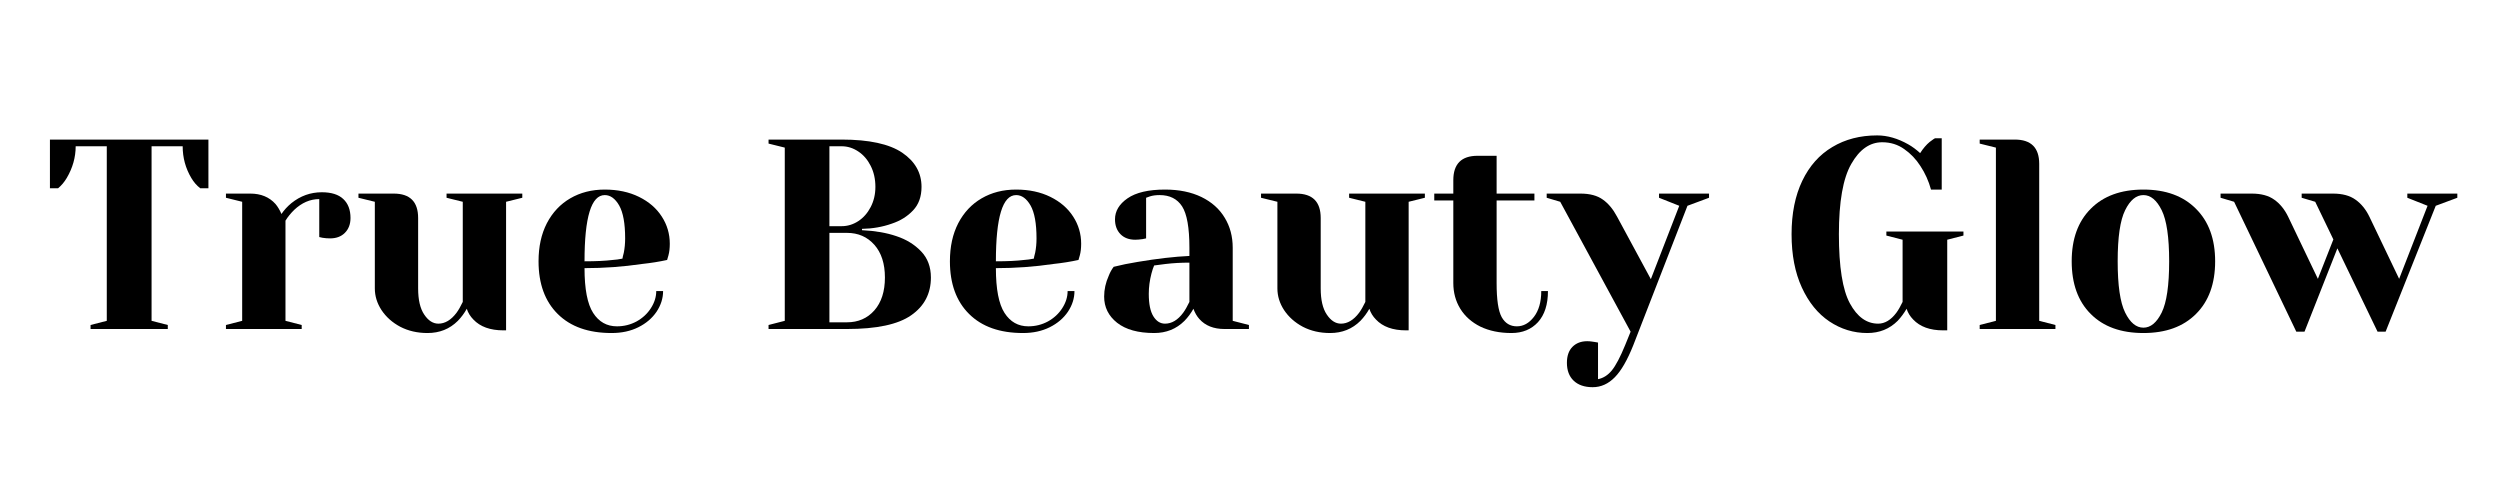
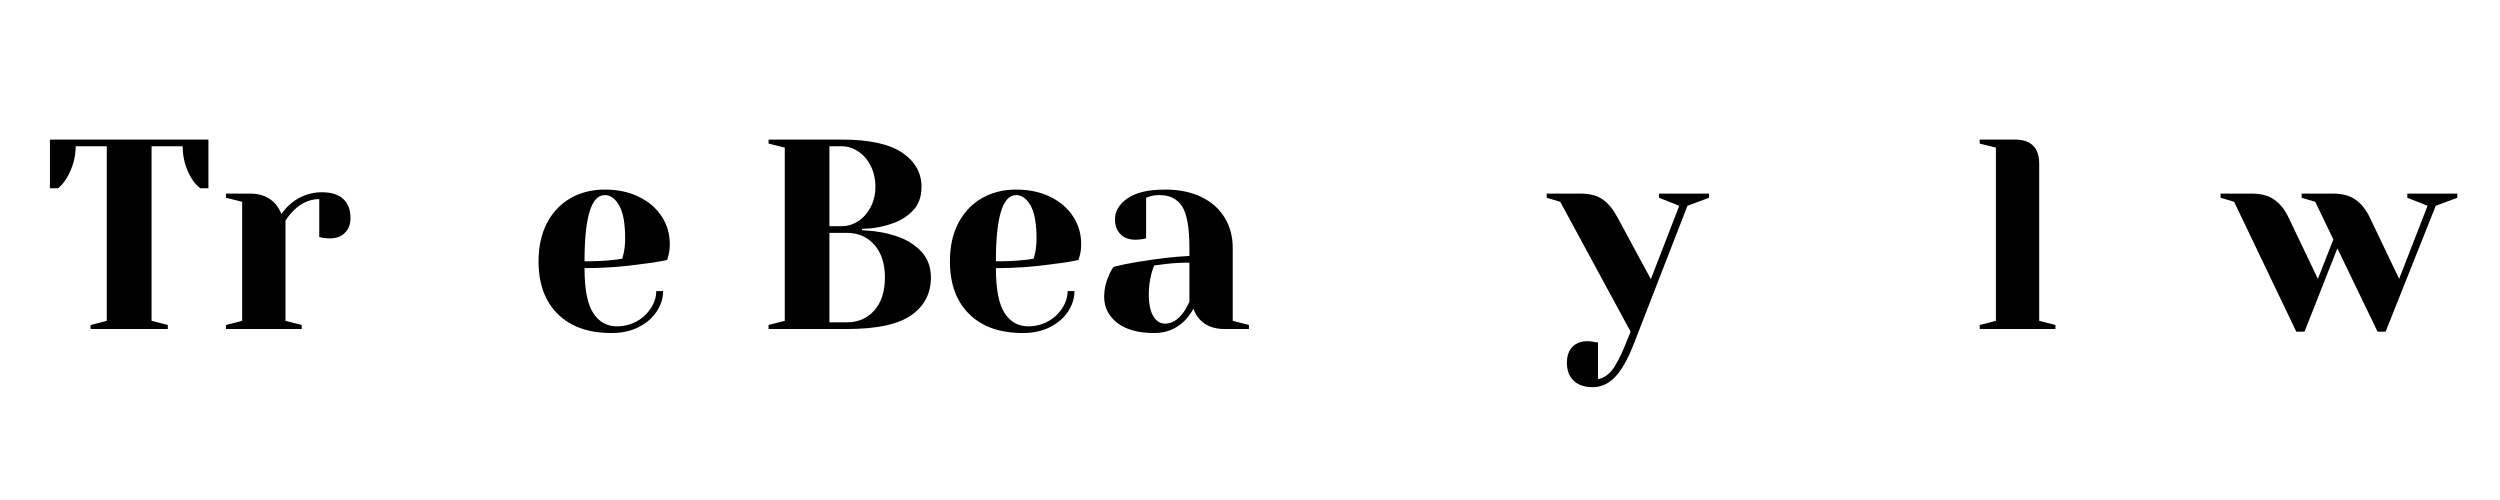
<svg xmlns="http://www.w3.org/2000/svg" width="350" zoomAndPan="magnify" viewBox="0 0 262.5 52.5" height="70" preserveAspectRatio="xMidYMid meet" version="1.2">
  <defs />
  <g id="007b19b676">
    <g style="fill:#000000;fill-opacity:1;">
      <g transform="translate(4.54, 34.546)">
        <path style="stroke:none" d="M 4.969 -0.422 L 6.672 -0.859 L 6.672 -19.188 L 3.406 -19.188 C 3.406 -18.031 3.094 -16.922 2.469 -15.859 C 2.207 -15.422 1.906 -15.062 1.562 -14.781 L 0.703 -14.781 L 0.703 -19.891 L 17.344 -19.891 L 17.344 -14.781 L 16.484 -14.781 C 16.117 -15.062 15.805 -15.422 15.547 -15.859 C 14.941 -16.879 14.641 -17.988 14.641 -19.188 L 11.375 -19.188 L 11.375 -0.859 L 13.078 -0.422 L 13.078 0 L 4.969 0 Z M 4.969 -0.422 " />
      </g>
    </g>
    <g style="fill:#000000;fill-opacity:1;">
      <g transform="translate(22.584, 34.546)">
        <path style="stroke:none" d="M 1.141 -0.422 L 2.844 -0.859 L 2.844 -13.359 L 1.141 -13.781 L 1.141 -14.219 L 3.688 -14.219 C 4.812 -14.219 5.695 -13.852 6.344 -13.125 C 6.582 -12.844 6.789 -12.492 6.969 -12.078 C 7.25 -12.492 7.598 -12.875 8.016 -13.219 C 8.961 -13.977 10.023 -14.359 11.203 -14.359 C 12.203 -14.359 12.953 -14.125 13.453 -13.656 C 13.961 -13.188 14.219 -12.52 14.219 -11.656 C 14.219 -11.008 14.02 -10.488 13.625 -10.094 C 13.238 -9.707 12.723 -9.516 12.078 -9.516 C 11.816 -9.516 11.551 -9.535 11.281 -9.578 L 10.938 -9.656 L 10.938 -13.641 C 9.977 -13.641 9.098 -13.258 8.297 -12.5 C 7.922 -12.125 7.617 -11.75 7.391 -11.375 L 7.391 -0.859 L 9.094 -0.422 L 9.094 0 L 1.141 0 Z M 1.141 -0.422 " />
      </g>
    </g>
    <g style="fill:#000000;fill-opacity:1;">
      <g transform="translate(36.935, 34.546)">
-         <path style="stroke:none" d="M 7.953 0.422 C 6.891 0.422 5.938 0.203 5.094 -0.234 C 4.258 -0.68 3.602 -1.266 3.125 -1.984 C 2.656 -2.703 2.422 -3.461 2.422 -4.266 L 2.422 -13.359 L 0.703 -13.781 L 0.703 -14.219 L 4.406 -14.219 C 6.113 -14.219 6.969 -13.363 6.969 -11.656 L 6.969 -4.266 C 6.969 -3.066 7.18 -2.148 7.609 -1.516 C 8.035 -0.879 8.531 -0.562 9.094 -0.562 C 9.789 -0.562 10.426 -0.941 11 -1.703 C 11.207 -1.984 11.426 -2.363 11.656 -2.844 L 11.656 -13.359 L 9.953 -13.781 L 9.953 -14.219 L 17.906 -14.219 L 17.906 -13.781 L 16.203 -13.359 L 16.203 0.141 L 15.922 0.141 C 14.535 0.141 13.484 -0.238 12.766 -1 C 12.441 -1.332 12.211 -1.707 12.078 -2.125 C 11.816 -1.656 11.504 -1.234 11.141 -0.859 C 10.285 -0.004 9.223 0.422 7.953 0.422 Z M 7.953 0.422 " />
-       </g>
+         </g>
    </g>
    <g style="fill:#000000;fill-opacity:1;">
      <g transform="translate(55.406, 34.546)">
        <path style="stroke:none" d="M 8.812 0.422 C 6.383 0.422 4.5 -0.242 3.156 -1.578 C 1.812 -2.91 1.141 -4.754 1.141 -7.109 C 1.141 -8.641 1.43 -9.973 2.016 -11.109 C 2.609 -12.242 3.426 -13.113 4.469 -13.719 C 5.52 -14.332 6.727 -14.641 8.094 -14.641 C 9.457 -14.641 10.656 -14.383 11.688 -13.875 C 12.727 -13.363 13.523 -12.676 14.078 -11.812 C 14.641 -10.945 14.922 -9.992 14.922 -8.953 C 14.922 -8.484 14.875 -8.078 14.781 -7.734 L 14.641 -7.25 C 13.828 -7.07 12.945 -6.93 12 -6.828 C 10.008 -6.535 8 -6.391 5.969 -6.391 C 5.969 -4.191 6.27 -2.625 6.875 -1.688 C 7.477 -0.75 8.312 -0.281 9.375 -0.281 C 10.113 -0.281 10.801 -0.453 11.438 -0.797 C 12.07 -1.148 12.57 -1.613 12.938 -2.188 C 13.312 -2.77 13.5 -3.367 13.5 -3.984 L 14.219 -3.984 C 14.219 -3.223 13.988 -2.5 13.531 -1.812 C 13.07 -1.133 12.438 -0.594 11.625 -0.188 C 10.812 0.219 9.875 0.422 8.812 0.422 Z M 5.969 -7.109 C 7.176 -7.109 8.16 -7.156 8.922 -7.25 C 9.242 -7.27 9.586 -7.316 9.953 -7.391 C 9.961 -7.484 10.008 -7.691 10.094 -8.016 C 10.188 -8.484 10.234 -8.984 10.234 -9.516 C 10.234 -11.086 10.023 -12.238 9.609 -12.969 C 9.191 -13.695 8.688 -14.062 8.094 -14.062 C 6.676 -14.062 5.969 -11.742 5.969 -7.109 Z M 5.969 -7.109 " />
      </g>
    </g>
    <g style="fill:#000000;fill-opacity:1;">
      <g transform="translate(71.319, 34.546)">
        <path style="stroke:none" d="" />
      </g>
    </g>
    <g style="fill:#000000;fill-opacity:1;">
      <g transform="translate(79.276, 34.546)">
        <path style="stroke:none" d="M 1.422 -0.422 L 3.125 -0.859 L 3.125 -19.047 L 1.422 -19.469 L 1.422 -19.891 L 9.094 -19.891 C 11.977 -19.891 14.098 -19.43 15.453 -18.516 C 16.805 -17.598 17.484 -16.398 17.484 -14.922 C 17.484 -13.898 17.188 -13.078 16.594 -12.453 C 16.008 -11.828 15.266 -11.363 14.359 -11.062 C 13.391 -10.719 12.348 -10.535 11.234 -10.516 L 11.234 -10.375 C 12.609 -10.312 13.812 -10.102 14.844 -9.75 C 15.883 -9.406 16.75 -8.875 17.438 -8.156 C 18.125 -7.438 18.469 -6.52 18.469 -5.406 C 18.469 -3.719 17.773 -2.395 16.391 -1.438 C 15.016 -0.477 12.77 0 9.656 0 L 1.422 0 Z M 9.094 -10.797 C 9.719 -10.797 10.301 -10.973 10.844 -11.328 C 11.383 -11.68 11.816 -12.172 12.141 -12.797 C 12.473 -13.43 12.641 -14.141 12.641 -14.922 C 12.641 -15.754 12.473 -16.492 12.141 -17.141 C 11.816 -17.785 11.383 -18.285 10.844 -18.641 C 10.301 -19.004 9.719 -19.188 9.094 -19.188 L 7.812 -19.188 L 7.812 -10.797 Z M 9.656 -0.703 C 10.832 -0.703 11.789 -1.117 12.531 -1.953 C 13.27 -2.797 13.641 -3.945 13.641 -5.406 C 13.641 -6.863 13.27 -8.008 12.531 -8.844 C 11.789 -9.676 10.832 -10.094 9.656 -10.094 L 7.812 -10.094 L 7.812 -0.703 Z M 9.656 -0.703 " />
      </g>
    </g>
    <g style="fill:#000000;fill-opacity:1;">
      <g transform="translate(98.6, 34.546)">
        <path style="stroke:none" d="M 8.812 0.422 C 6.383 0.422 4.5 -0.242 3.156 -1.578 C 1.812 -2.91 1.141 -4.754 1.141 -7.109 C 1.141 -8.641 1.43 -9.973 2.016 -11.109 C 2.609 -12.242 3.426 -13.113 4.469 -13.719 C 5.52 -14.332 6.727 -14.641 8.094 -14.641 C 9.457 -14.641 10.656 -14.383 11.688 -13.875 C 12.727 -13.363 13.523 -12.676 14.078 -11.812 C 14.641 -10.945 14.922 -9.992 14.922 -8.953 C 14.922 -8.484 14.875 -8.078 14.781 -7.734 L 14.641 -7.25 C 13.828 -7.07 12.945 -6.93 12 -6.828 C 10.008 -6.535 8 -6.391 5.969 -6.391 C 5.969 -4.191 6.27 -2.625 6.875 -1.688 C 7.477 -0.75 8.312 -0.281 9.375 -0.281 C 10.113 -0.281 10.801 -0.453 11.438 -0.797 C 12.07 -1.148 12.57 -1.613 12.938 -2.188 C 13.312 -2.77 13.5 -3.367 13.5 -3.984 L 14.219 -3.984 C 14.219 -3.223 13.988 -2.5 13.531 -1.812 C 13.07 -1.133 12.438 -0.594 11.625 -0.188 C 10.812 0.219 9.875 0.422 8.812 0.422 Z M 5.969 -7.109 C 7.176 -7.109 8.16 -7.156 8.922 -7.25 C 9.242 -7.27 9.586 -7.316 9.953 -7.391 C 9.961 -7.484 10.008 -7.691 10.094 -8.016 C 10.188 -8.484 10.234 -8.984 10.234 -9.516 C 10.234 -11.086 10.023 -12.238 9.609 -12.969 C 9.191 -13.695 8.688 -14.062 8.094 -14.062 C 6.676 -14.062 5.969 -11.742 5.969 -7.109 Z M 5.969 -7.109 " />
      </g>
    </g>
    <g style="fill:#000000;fill-opacity:1;">
      <g transform="translate(114.513, 34.546)">
        <path style="stroke:none" d="M 6.672 0.422 C 4.992 0.422 3.695 0.062 2.781 -0.656 C 1.875 -1.375 1.422 -2.289 1.422 -3.406 C 1.422 -4.145 1.582 -4.875 1.906 -5.594 C 2.039 -5.938 2.211 -6.25 2.422 -6.531 C 3.191 -6.727 4.035 -6.898 4.953 -7.047 C 6.992 -7.391 8.801 -7.598 10.375 -7.672 L 10.375 -8.531 C 10.375 -10.633 10.117 -12.082 9.609 -12.875 C 9.098 -13.664 8.312 -14.062 7.25 -14.062 C 6.852 -14.062 6.508 -14.016 6.219 -13.922 L 5.828 -13.781 L 5.828 -9.516 L 5.453 -9.438 C 5.148 -9.395 4.895 -9.375 4.688 -9.375 C 4.039 -9.375 3.523 -9.566 3.141 -9.953 C 2.754 -10.348 2.562 -10.867 2.562 -11.516 C 2.562 -12.379 3 -13.113 3.875 -13.719 C 4.758 -14.332 6.07 -14.641 7.812 -14.641 C 9.289 -14.641 10.566 -14.379 11.641 -13.859 C 12.711 -13.336 13.523 -12.613 14.078 -11.688 C 14.641 -10.77 14.922 -9.719 14.922 -8.531 L 14.922 -0.859 L 16.625 -0.422 L 16.625 0 L 14.062 0 C 12.926 0 12.047 -0.348 11.422 -1.047 C 11.16 -1.336 10.953 -1.695 10.797 -2.125 C 10.535 -1.656 10.223 -1.234 9.859 -0.859 C 9.004 -0.004 7.941 0.422 6.672 0.422 Z M 7.812 -0.562 C 8.52 -0.562 9.156 -0.941 9.719 -1.703 C 9.926 -1.984 10.145 -2.363 10.375 -2.844 L 10.375 -6.969 C 9.5 -6.969 8.664 -6.922 7.875 -6.828 C 7.281 -6.742 6.879 -6.691 6.672 -6.672 C 6.578 -6.461 6.484 -6.18 6.391 -5.828 C 6.203 -5.109 6.109 -4.395 6.109 -3.688 C 6.109 -2.633 6.27 -1.848 6.594 -1.328 C 6.914 -0.816 7.32 -0.562 7.812 -0.562 Z M 7.812 -0.562 " />
      </g>
    </g>
    <g style="fill:#000000;fill-opacity:1;">
      <g transform="translate(131.705, 34.546)">
-         <path style="stroke:none" d="M 7.953 0.422 C 6.891 0.422 5.938 0.203 5.094 -0.234 C 4.258 -0.68 3.602 -1.266 3.125 -1.984 C 2.656 -2.703 2.422 -3.461 2.422 -4.266 L 2.422 -13.359 L 0.703 -13.781 L 0.703 -14.219 L 4.406 -14.219 C 6.113 -14.219 6.969 -13.363 6.969 -11.656 L 6.969 -4.266 C 6.969 -3.066 7.18 -2.148 7.609 -1.516 C 8.035 -0.879 8.531 -0.562 9.094 -0.562 C 9.789 -0.562 10.426 -0.941 11 -1.703 C 11.207 -1.984 11.426 -2.363 11.656 -2.844 L 11.656 -13.359 L 9.953 -13.781 L 9.953 -14.219 L 17.906 -14.219 L 17.906 -13.781 L 16.203 -13.359 L 16.203 0.141 L 15.922 0.141 C 14.535 0.141 13.484 -0.238 12.766 -1 C 12.441 -1.332 12.211 -1.707 12.078 -2.125 C 11.816 -1.656 11.504 -1.234 11.141 -0.859 C 10.285 -0.004 9.223 0.422 7.953 0.422 Z M 7.953 0.422 " />
-       </g>
+         </g>
    </g>
    <g style="fill:#000000;fill-opacity:1;">
      <g transform="translate(150.176, 34.546)">
-         <path style="stroke:none" d="M 8.531 0.422 C 7.281 0.422 6.191 0.195 5.266 -0.25 C 4.348 -0.707 3.645 -1.332 3.156 -2.125 C 2.664 -2.926 2.422 -3.828 2.422 -4.828 L 2.422 -13.5 L 0.422 -13.5 L 0.422 -14.219 L 2.422 -14.219 L 2.422 -15.625 C 2.422 -17.332 3.27 -18.188 4.969 -18.188 L 6.969 -18.188 L 6.969 -14.219 L 10.938 -14.219 L 10.938 -13.5 L 6.969 -13.5 L 6.969 -4.828 C 6.969 -3.086 7.145 -1.895 7.5 -1.25 C 7.863 -0.602 8.395 -0.281 9.094 -0.281 C 9.781 -0.281 10.379 -0.613 10.891 -1.281 C 11.398 -1.945 11.656 -2.848 11.656 -3.984 L 12.359 -3.984 C 12.359 -2.578 12.008 -1.488 11.312 -0.719 C 10.613 0.039 9.688 0.422 8.531 0.422 Z M 8.531 0.422 " />
-       </g>
+         </g>
    </g>
    <g style="fill:#000000;fill-opacity:1;">
      <g transform="translate(162.964, 34.546)">
        <path style="stroke:none" d="M 4.266 6.109 C 3.41 6.109 2.742 5.879 2.266 5.422 C 1.797 4.973 1.562 4.348 1.562 3.547 C 1.562 2.828 1.754 2.27 2.141 1.875 C 2.535 1.477 3.051 1.281 3.688 1.281 C 3.844 1.281 3.992 1.289 4.141 1.312 C 4.297 1.344 4.406 1.359 4.469 1.359 L 4.828 1.422 L 4.828 5.266 C 5.379 5.16 5.863 4.852 6.281 4.344 C 6.695 3.832 7.16 2.953 7.672 1.703 L 8.25 0.281 L 0.859 -13.359 L -0.562 -13.781 L -0.562 -14.219 L 2.984 -14.219 C 3.973 -14.219 4.754 -14.008 5.328 -13.594 C 5.91 -13.188 6.41 -12.586 6.828 -11.797 L 10.375 -5.234 L 13.359 -12.938 L 11.234 -13.781 L 11.234 -14.219 L 16.484 -14.219 L 16.484 -13.781 L 14.219 -12.938 L 8.531 1.703 C 7.914 3.254 7.27 4.375 6.594 5.062 C 5.914 5.758 5.141 6.109 4.266 6.109 Z M 4.266 6.109 " />
      </g>
    </g>
    <g style="fill:#000000;fill-opacity:1;">
      <g transform="translate(178.877, 34.546)">
        <path style="stroke:none" d="" />
      </g>
    </g>
    <g style="fill:#000000;fill-opacity:1;">
      <g transform="translate(186.834, 34.546)">
-         <path style="stroke:none" d="M 9.234 0.422 C 7.797 0.422 6.469 0.016 5.25 -0.797 C 4.039 -1.609 3.078 -2.797 2.359 -4.359 C 1.641 -5.922 1.281 -7.785 1.281 -9.953 C 1.281 -12.129 1.656 -14 2.406 -15.562 C 3.156 -17.125 4.207 -18.305 5.562 -19.109 C 6.914 -19.922 8.484 -20.328 10.266 -20.328 C 11.336 -20.328 12.426 -20.016 13.531 -19.391 C 13.945 -19.16 14.363 -18.852 14.781 -18.469 C 15.102 -18.969 15.438 -19.359 15.781 -19.641 C 16.113 -19.891 16.301 -20.02 16.344 -20.031 L 17.047 -20.031 L 17.047 -14.641 L 15.922 -14.641 C 15.672 -15.547 15.301 -16.367 14.812 -17.109 C 14.352 -17.828 13.785 -18.422 13.109 -18.891 C 12.441 -19.367 11.672 -19.609 10.797 -19.609 C 9.492 -19.609 8.41 -18.848 7.547 -17.328 C 6.68 -15.816 6.25 -13.359 6.25 -9.953 C 6.25 -6.535 6.633 -4.113 7.406 -2.688 C 8.176 -1.27 9.164 -0.562 10.375 -0.562 C 11.07 -0.562 11.707 -0.941 12.281 -1.703 C 12.488 -1.984 12.707 -2.363 12.938 -2.844 L 12.938 -9.375 L 11.234 -9.812 L 11.234 -10.234 L 19.328 -10.234 L 19.328 -9.812 L 17.625 -9.375 L 17.625 0.141 L 17.188 0.141 C 15.812 0.141 14.766 -0.238 14.047 -1 C 13.723 -1.332 13.492 -1.707 13.359 -2.125 C 13.086 -1.656 12.773 -1.234 12.422 -0.859 C 11.566 -0.004 10.504 0.422 9.234 0.422 Z M 9.234 0.422 " />
-       </g>
+         </g>
    </g>
    <g style="fill:#000000;fill-opacity:1;">
      <g transform="translate(206.726, 34.546)">
        <path style="stroke:none" d="M 1.141 -0.422 L 2.844 -0.859 L 2.844 -19.047 L 1.141 -19.469 L 1.141 -19.891 L 4.828 -19.891 C 6.535 -19.891 7.391 -19.039 7.391 -17.344 L 7.391 -0.859 L 9.094 -0.422 L 9.094 0 L 1.141 0 Z M 1.141 -0.422 " />
      </g>
    </g>
    <g style="fill:#000000;fill-opacity:1;">
      <g transform="translate(216.387, 34.546)">
-         <path style="stroke:none" d="M 8.672 0.422 C 6.316 0.422 4.473 -0.242 3.141 -1.578 C 1.805 -2.91 1.141 -4.754 1.141 -7.109 C 1.141 -9.453 1.805 -11.289 3.141 -12.625 C 4.473 -13.969 6.316 -14.641 8.672 -14.641 C 11.016 -14.641 12.852 -13.969 14.188 -12.625 C 15.531 -11.289 16.203 -9.453 16.203 -7.109 C 16.203 -4.754 15.531 -2.91 14.188 -1.578 C 12.852 -0.242 11.016 0.422 8.672 0.422 Z M 8.672 -0.141 C 9.43 -0.141 10.07 -0.672 10.594 -1.734 C 11.113 -2.797 11.375 -4.586 11.375 -7.109 C 11.375 -9.629 11.113 -11.414 10.594 -12.469 C 10.07 -13.531 9.43 -14.062 8.672 -14.062 C 7.91 -14.062 7.27 -13.531 6.75 -12.469 C 6.227 -11.414 5.969 -9.629 5.969 -7.109 C 5.969 -4.586 6.227 -2.797 6.75 -1.734 C 7.27 -0.672 7.91 -0.141 8.672 -0.141 Z M 8.672 -0.141 " />
-       </g>
+         </g>
    </g>
    <g style="fill:#000000;fill-opacity:1;">
      <g transform="translate(233.722, 34.546)">
        <path style="stroke:none" d="M 0.859 -13.359 L -0.562 -13.781 L -0.562 -14.219 L 2.703 -14.219 C 3.703 -14.219 4.492 -14.004 5.078 -13.578 C 5.672 -13.16 6.156 -12.566 6.531 -11.797 L 9.656 -5.266 L 11.281 -9.406 L 9.375 -13.359 L 7.953 -13.781 L 7.953 -14.219 L 11.234 -14.219 C 12.234 -14.219 13.023 -14.004 13.609 -13.578 C 14.203 -13.16 14.688 -12.566 15.062 -11.797 L 18.188 -5.266 L 21.172 -12.938 L 19.047 -13.781 L 19.047 -14.219 L 24.297 -14.219 L 24.297 -13.781 L 22.031 -12.938 L 16.766 0.281 L 15.922 0.281 L 11.703 -8.469 L 8.25 0.281 L 7.391 0.281 Z M 0.859 -13.359 " />
      </g>
    </g>
  </g>
</svg>